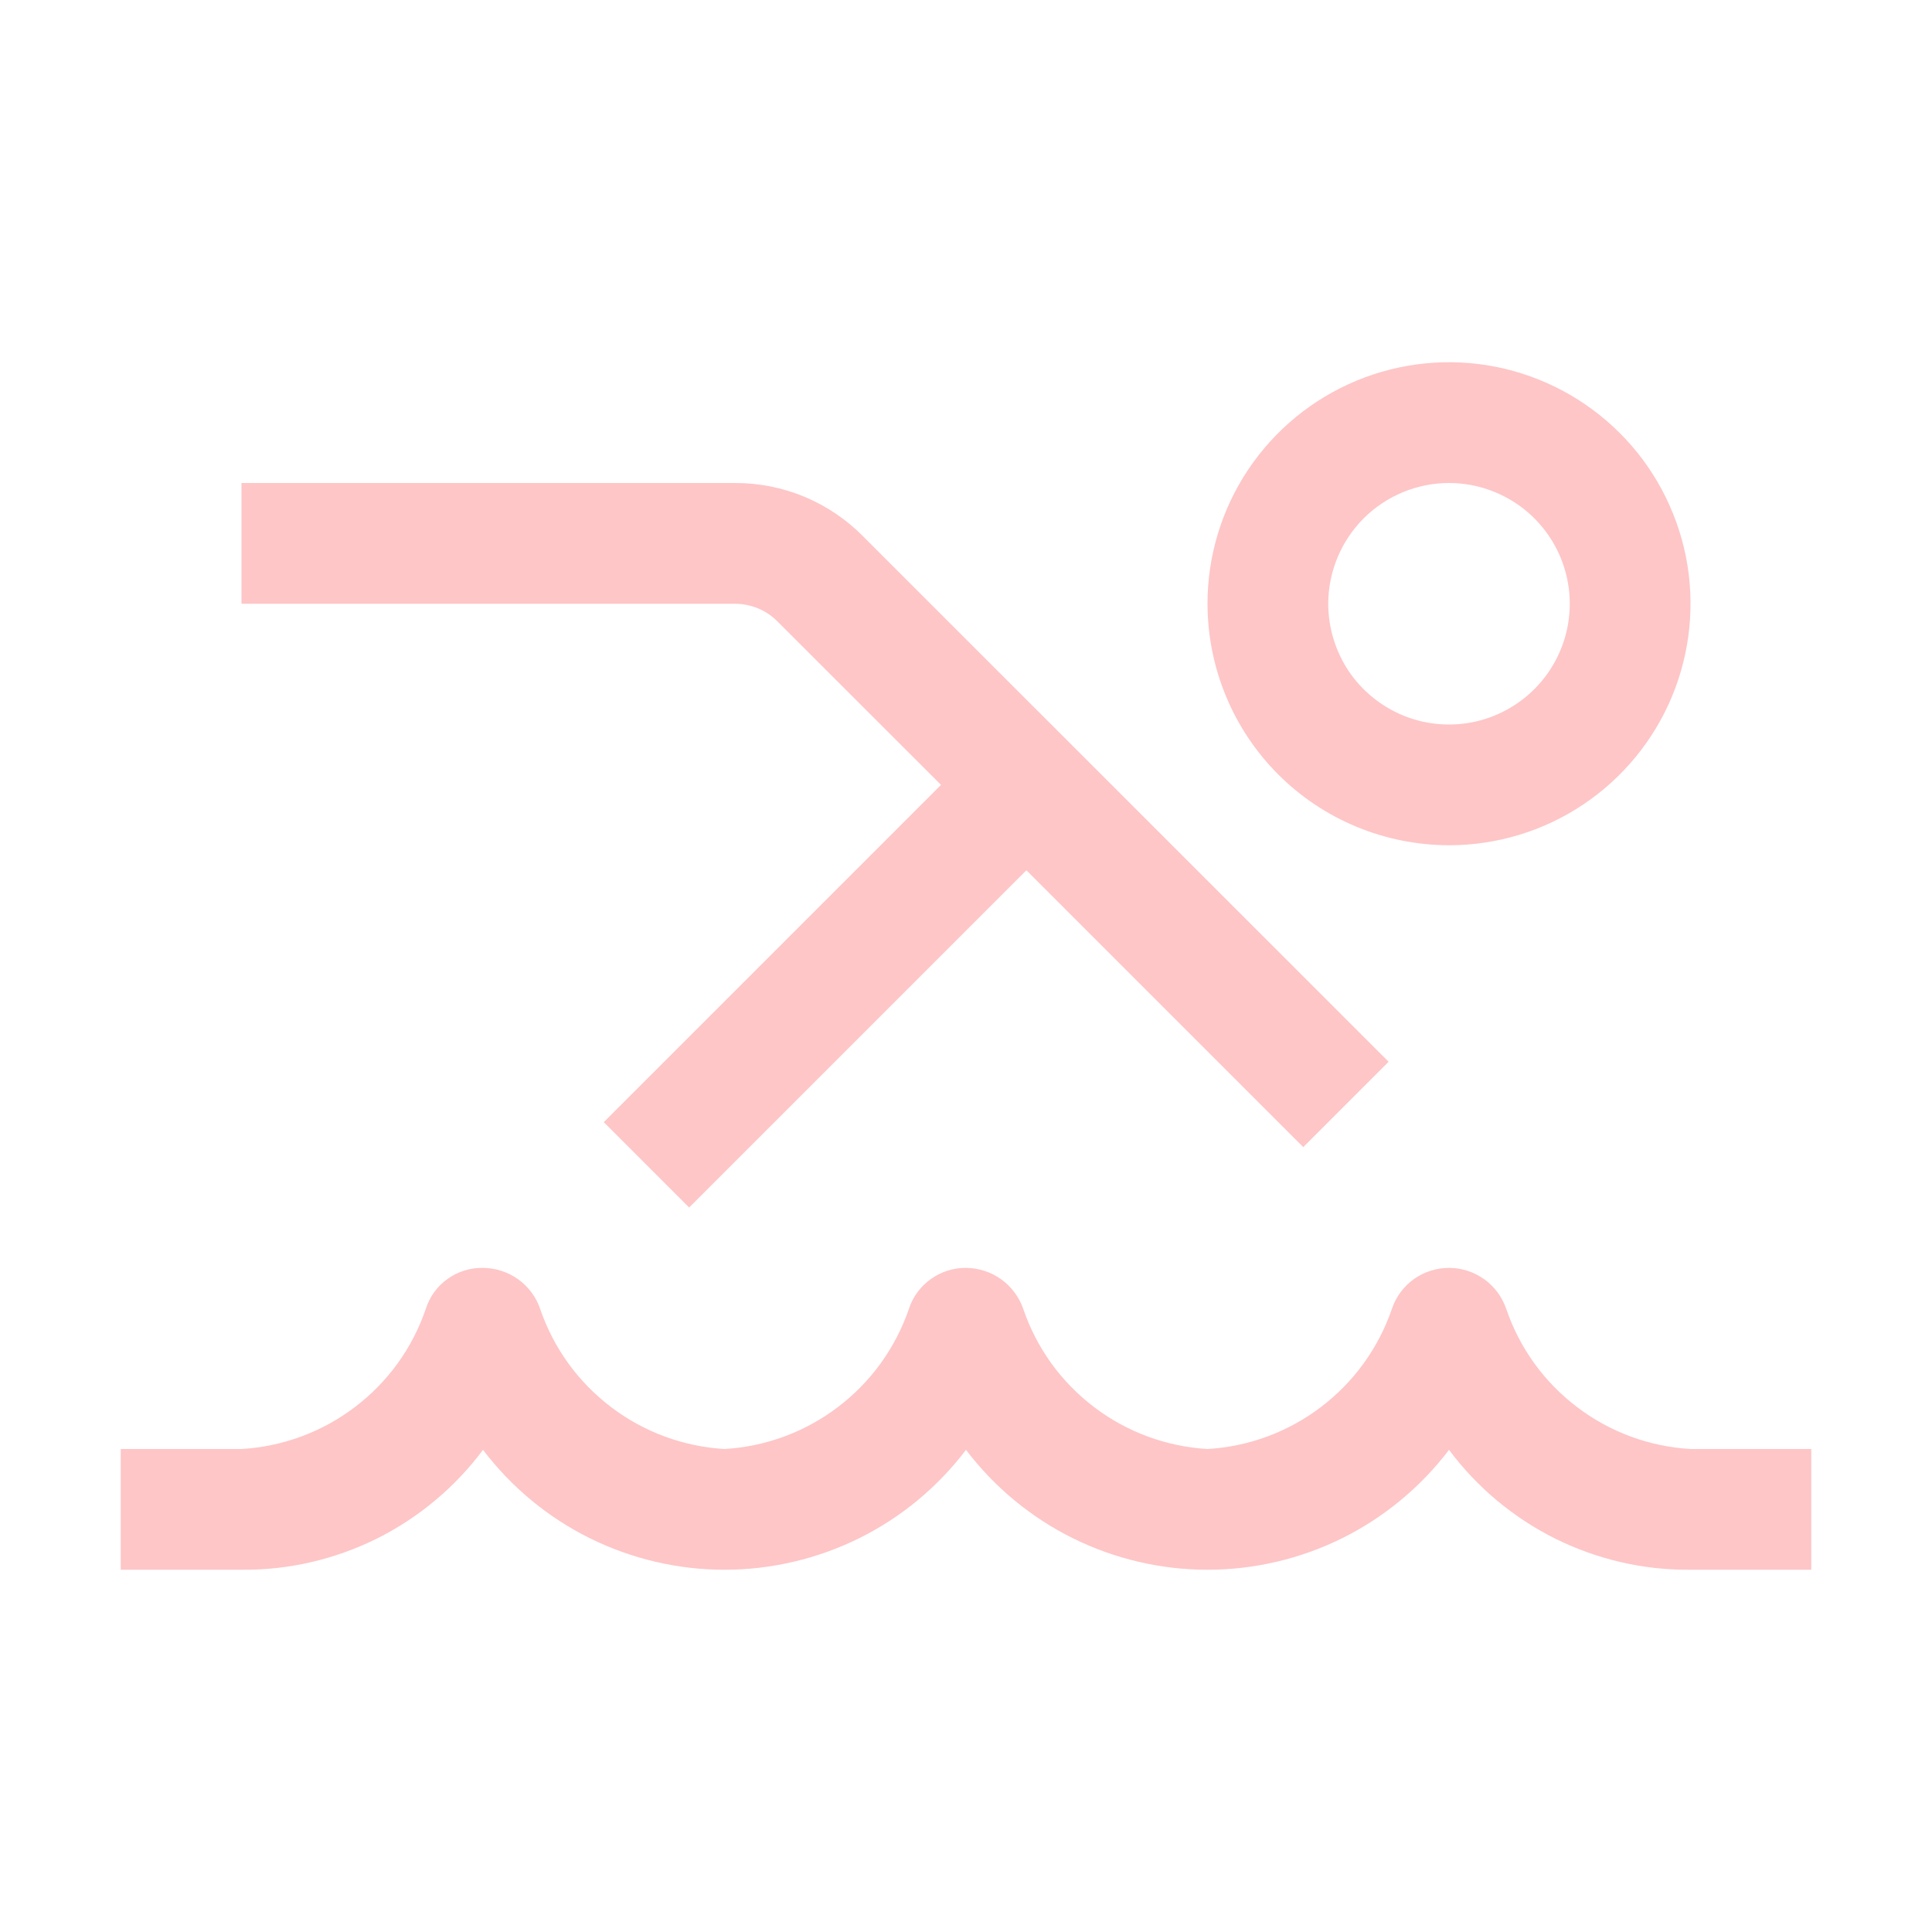
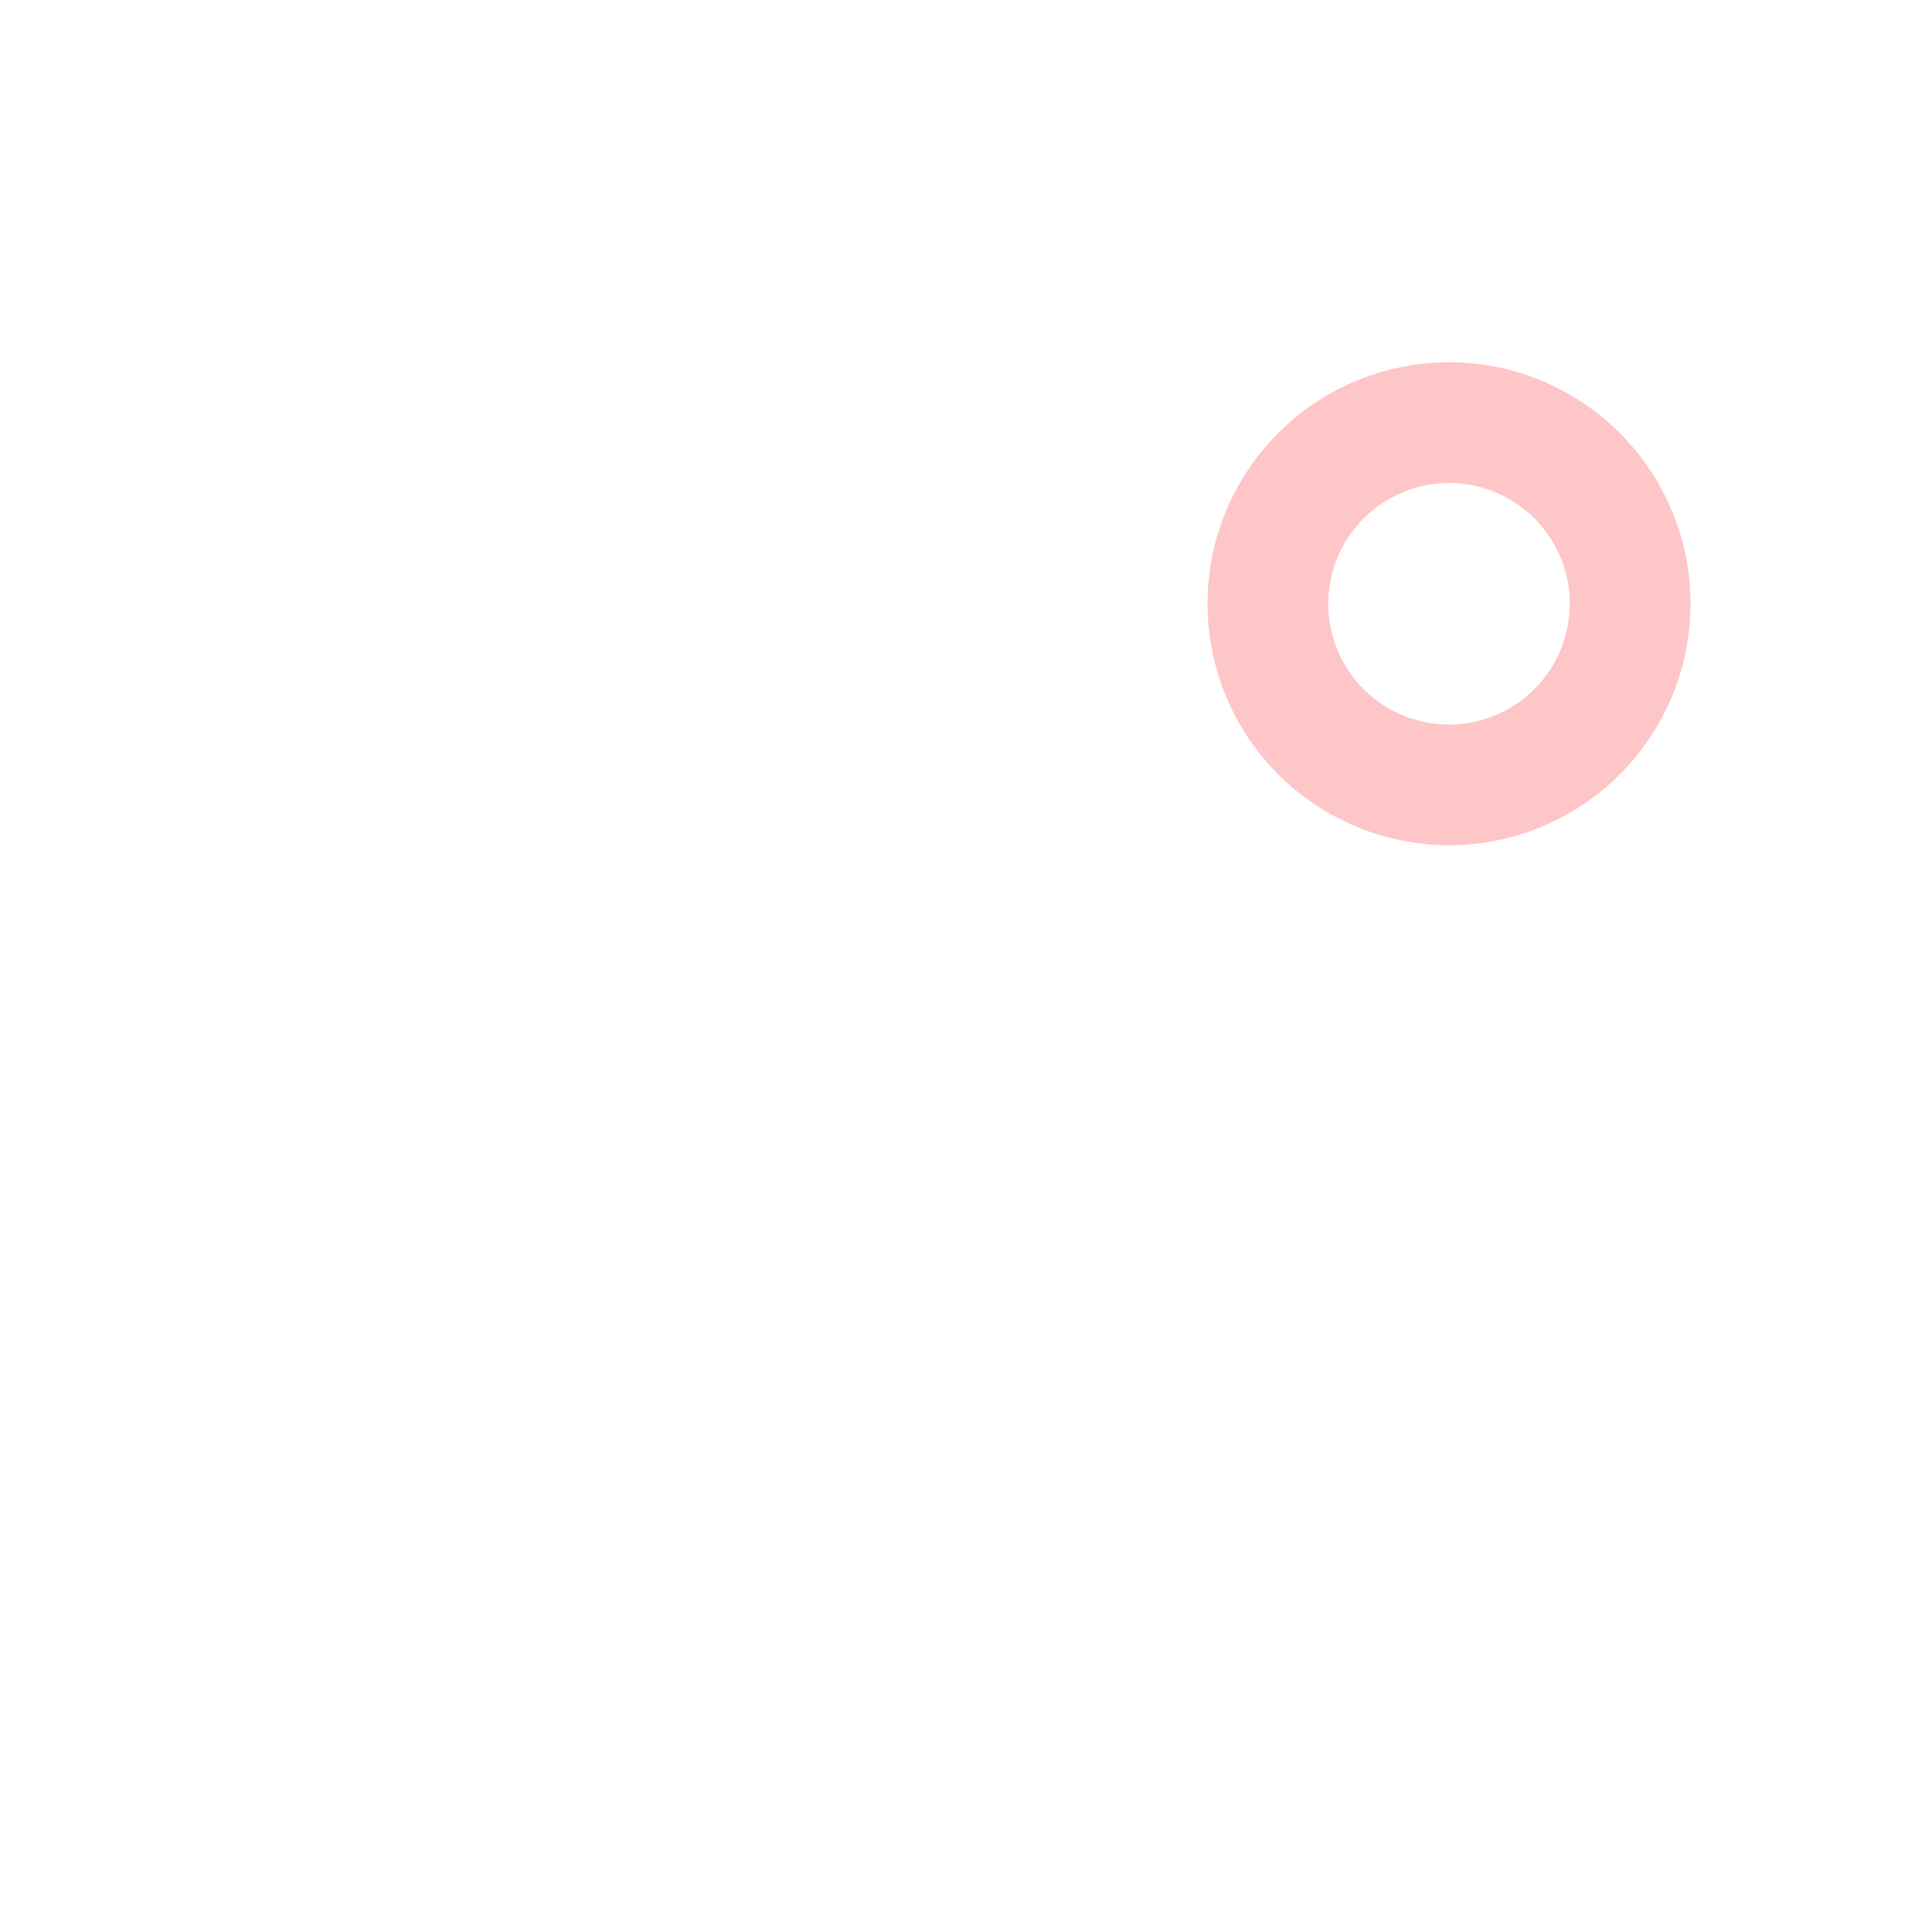
<svg xmlns="http://www.w3.org/2000/svg" width="16" height="16" viewBox="0 0 16 16" fill="none">
-   <path d="M15 13H14C13.612 13.004 13.229 12.915 12.881 12.743C12.534 12.57 12.232 12.318 12 12.007C11.766 12.315 11.463 12.566 11.117 12.738C10.77 12.91 10.387 13 10 13C9.613 13 9.23 12.91 8.883 12.738C8.536 12.566 8.234 12.315 8 12.007C7.766 12.315 7.464 12.566 7.117 12.738C6.77 12.91 6.387 13 6 13C5.613 13 5.23 12.91 4.883 12.738C4.536 12.566 4.234 12.315 4 12.007C3.768 12.318 3.466 12.57 3.119 12.743C2.771 12.915 2.388 13.004 2 13H1V12H2C2.341 11.98 2.668 11.859 2.94 11.652C3.212 11.446 3.416 11.163 3.526 10.84C3.558 10.739 3.621 10.652 3.707 10.591C3.792 10.53 3.895 10.498 4 10.5C4.105 10.501 4.207 10.534 4.292 10.595C4.377 10.656 4.441 10.743 4.474 10.842C4.585 11.165 4.789 11.447 5.061 11.653C5.333 11.86 5.66 11.98 6 12C6.341 11.98 6.668 11.859 6.94 11.652C7.212 11.446 7.416 11.163 7.527 10.84C7.559 10.74 7.623 10.654 7.708 10.593C7.793 10.532 7.895 10.499 8 10.5C8.105 10.501 8.207 10.534 8.292 10.595C8.377 10.656 8.441 10.743 8.475 10.842C8.585 11.165 8.789 11.447 9.061 11.653C9.333 11.86 9.66 11.98 10 12C10.341 11.98 10.668 11.859 10.94 11.652C11.212 11.446 11.416 11.163 11.527 10.84C11.56 10.74 11.624 10.654 11.709 10.593C11.794 10.532 11.897 10.5 12.001 10.5C12.106 10.5 12.208 10.534 12.293 10.595C12.378 10.656 12.441 10.743 12.475 10.842C12.585 11.165 12.789 11.447 13.061 11.653C13.333 11.86 13.659 11.98 14 12H15V13Z" fill="#FEC6C7" />
-   <path d="M11.5 8.793L7.146 4.44C7.008 4.3 6.842 4.189 6.66 4.113C6.478 4.038 6.283 3.999 6.085 4H2V5H6.085C6.151 5 6.216 5.013 6.277 5.038C6.338 5.063 6.393 5.1 6.439 5.147L7.793 6.5L5 9.293L5.707 10L8.5 7.207L10.793 9.5L11.5 8.793Z" fill="#FEC6C7" />
  <path d="M10 5C10 4.604 10.117 4.218 10.337 3.889C10.557 3.56 10.869 3.304 11.235 3.152C11.6 3.001 12.002 2.961 12.39 3.038C12.778 3.116 13.134 3.306 13.414 3.586C13.694 3.865 13.884 4.222 13.962 4.61C14.039 4.998 13.999 5.4 13.848 5.765C13.696 6.131 13.44 6.443 13.111 6.663C12.782 6.883 12.396 7 12 7C11.47 6.999 10.961 6.789 10.586 6.414C10.211 6.039 10.001 5.53 10 5ZM11 5C11 5.198 11.059 5.391 11.168 5.556C11.278 5.72 11.435 5.848 11.617 5.924C11.8 6 12.001 6.019 12.195 5.981C12.389 5.942 12.567 5.847 12.707 5.707C12.847 5.567 12.942 5.389 12.981 5.195C13.019 5.001 13 4.8 12.924 4.617C12.848 4.435 12.72 4.278 12.556 4.169C12.391 4.059 12.198 4 12 4C11.735 4 11.481 4.106 11.293 4.293C11.106 4.481 11 4.735 11 5Z" fill="#FEC6C7" />
</svg>